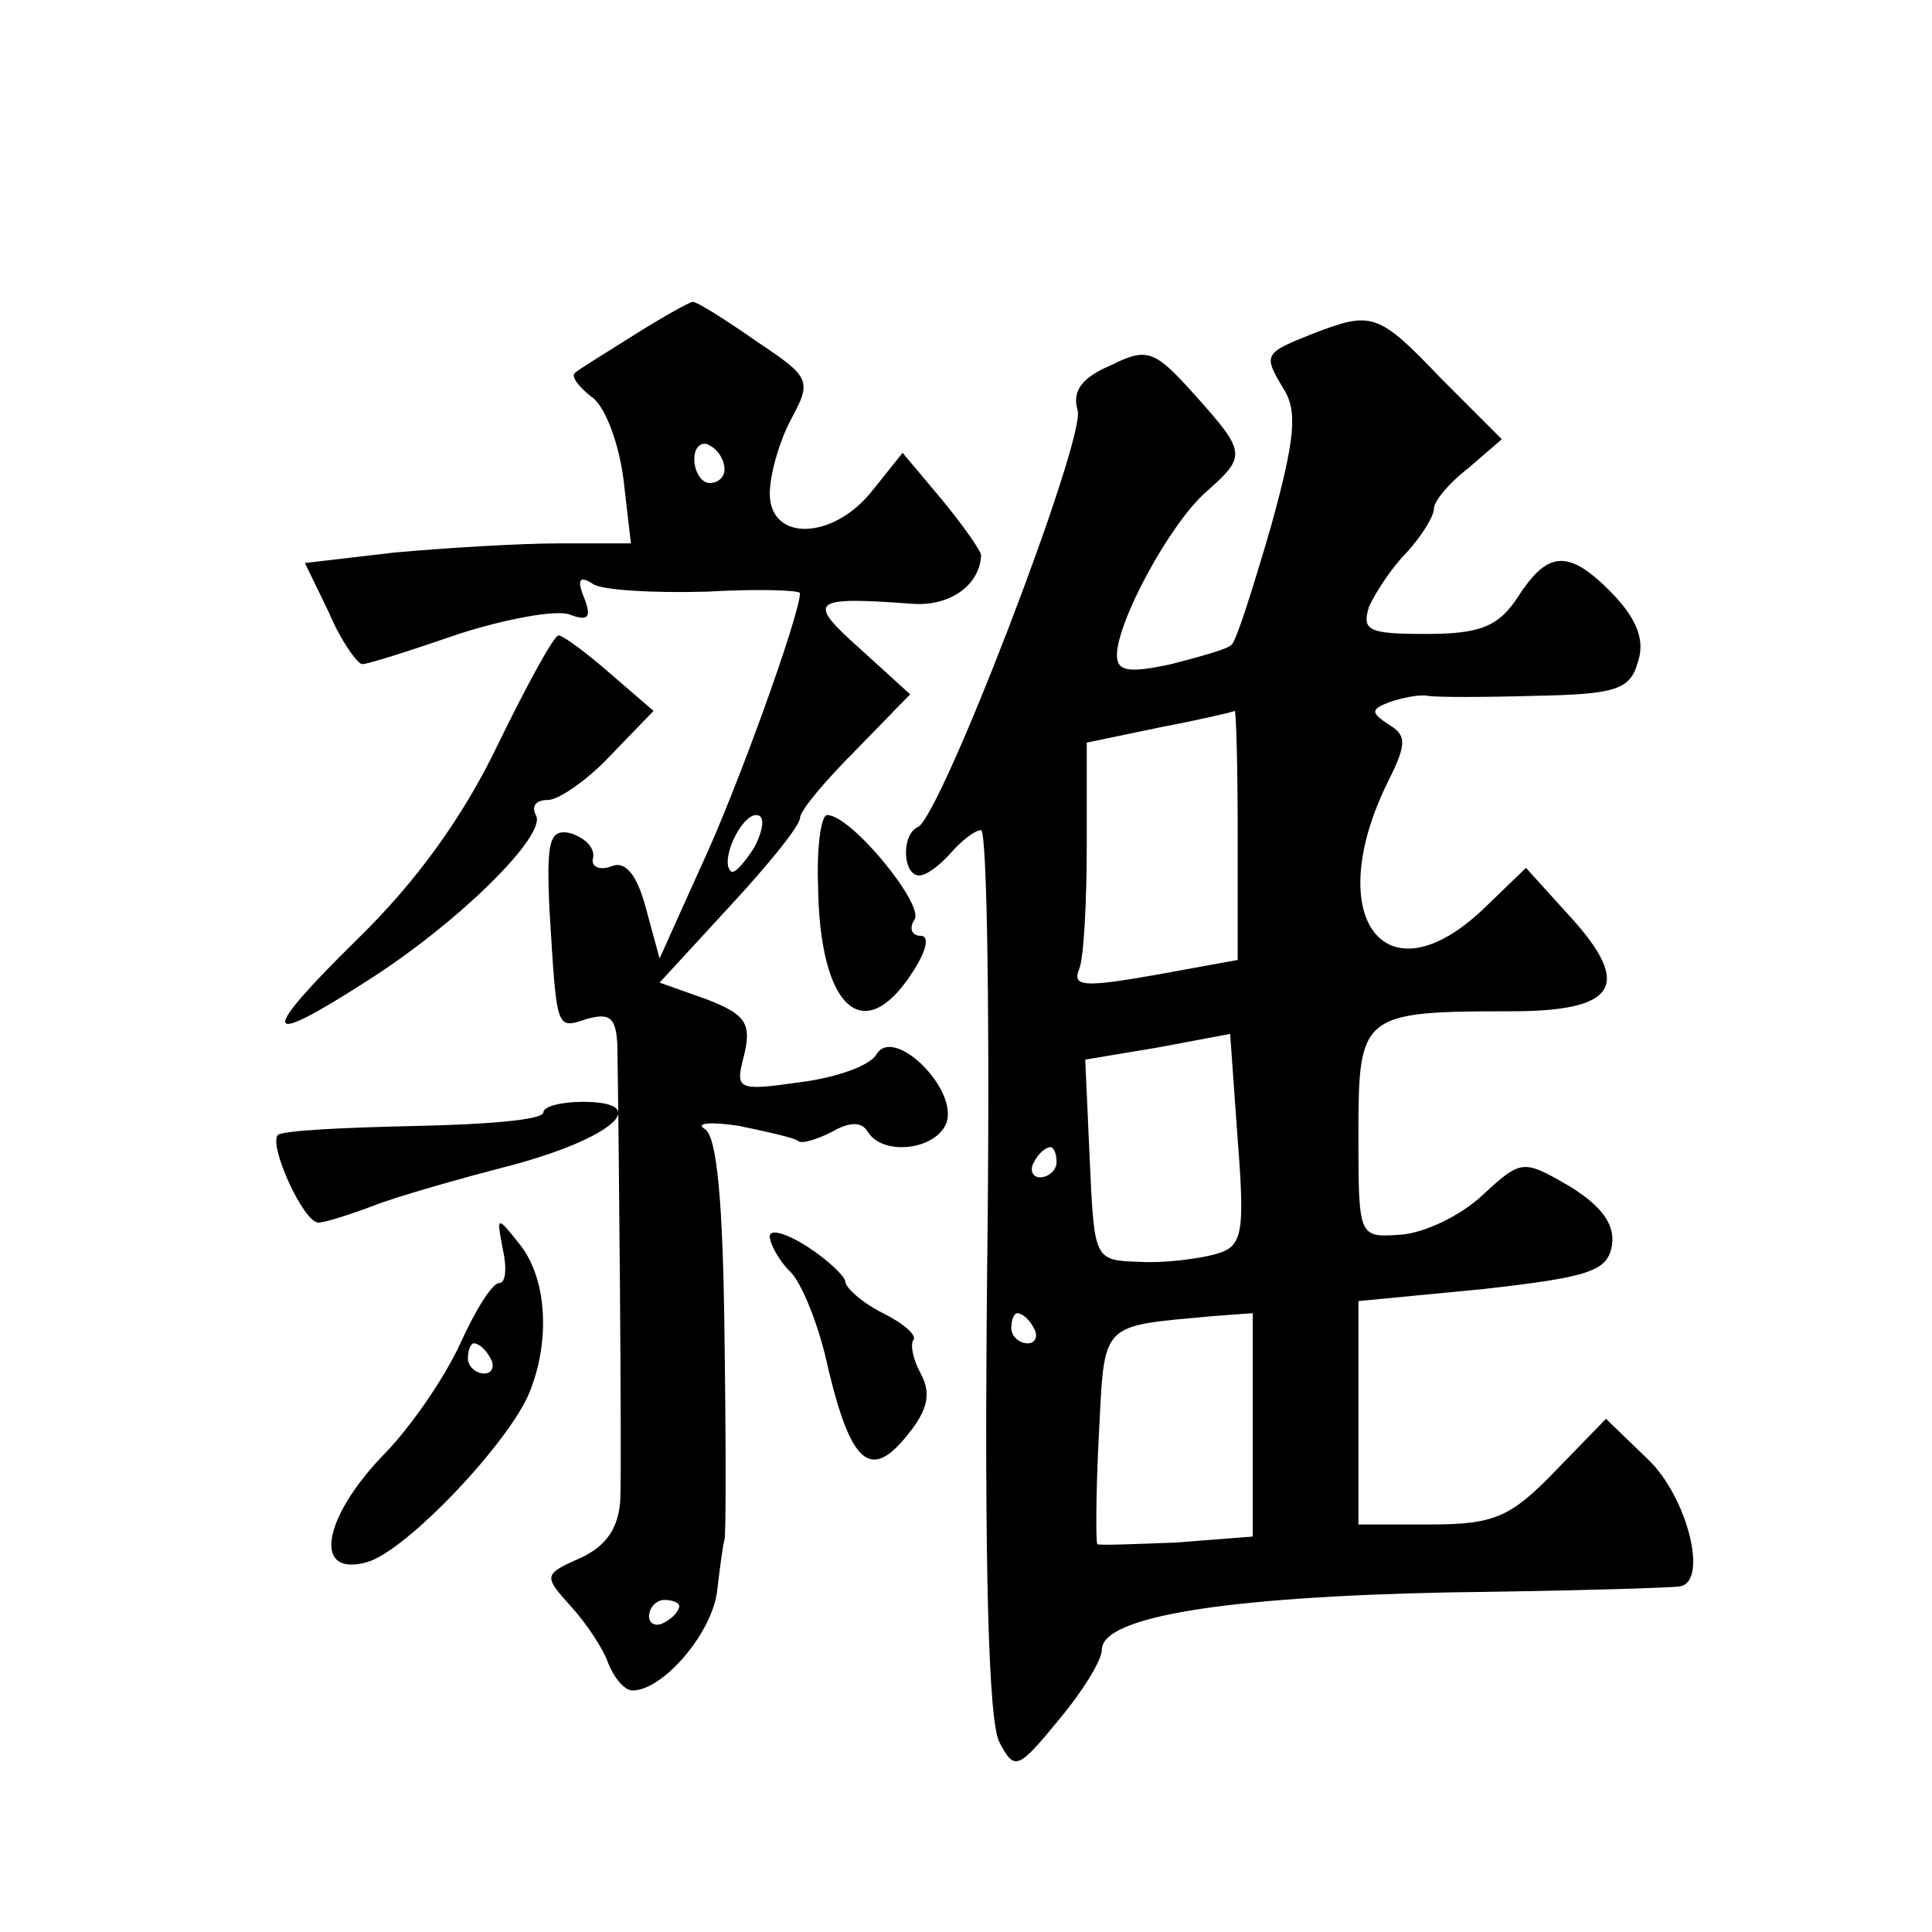
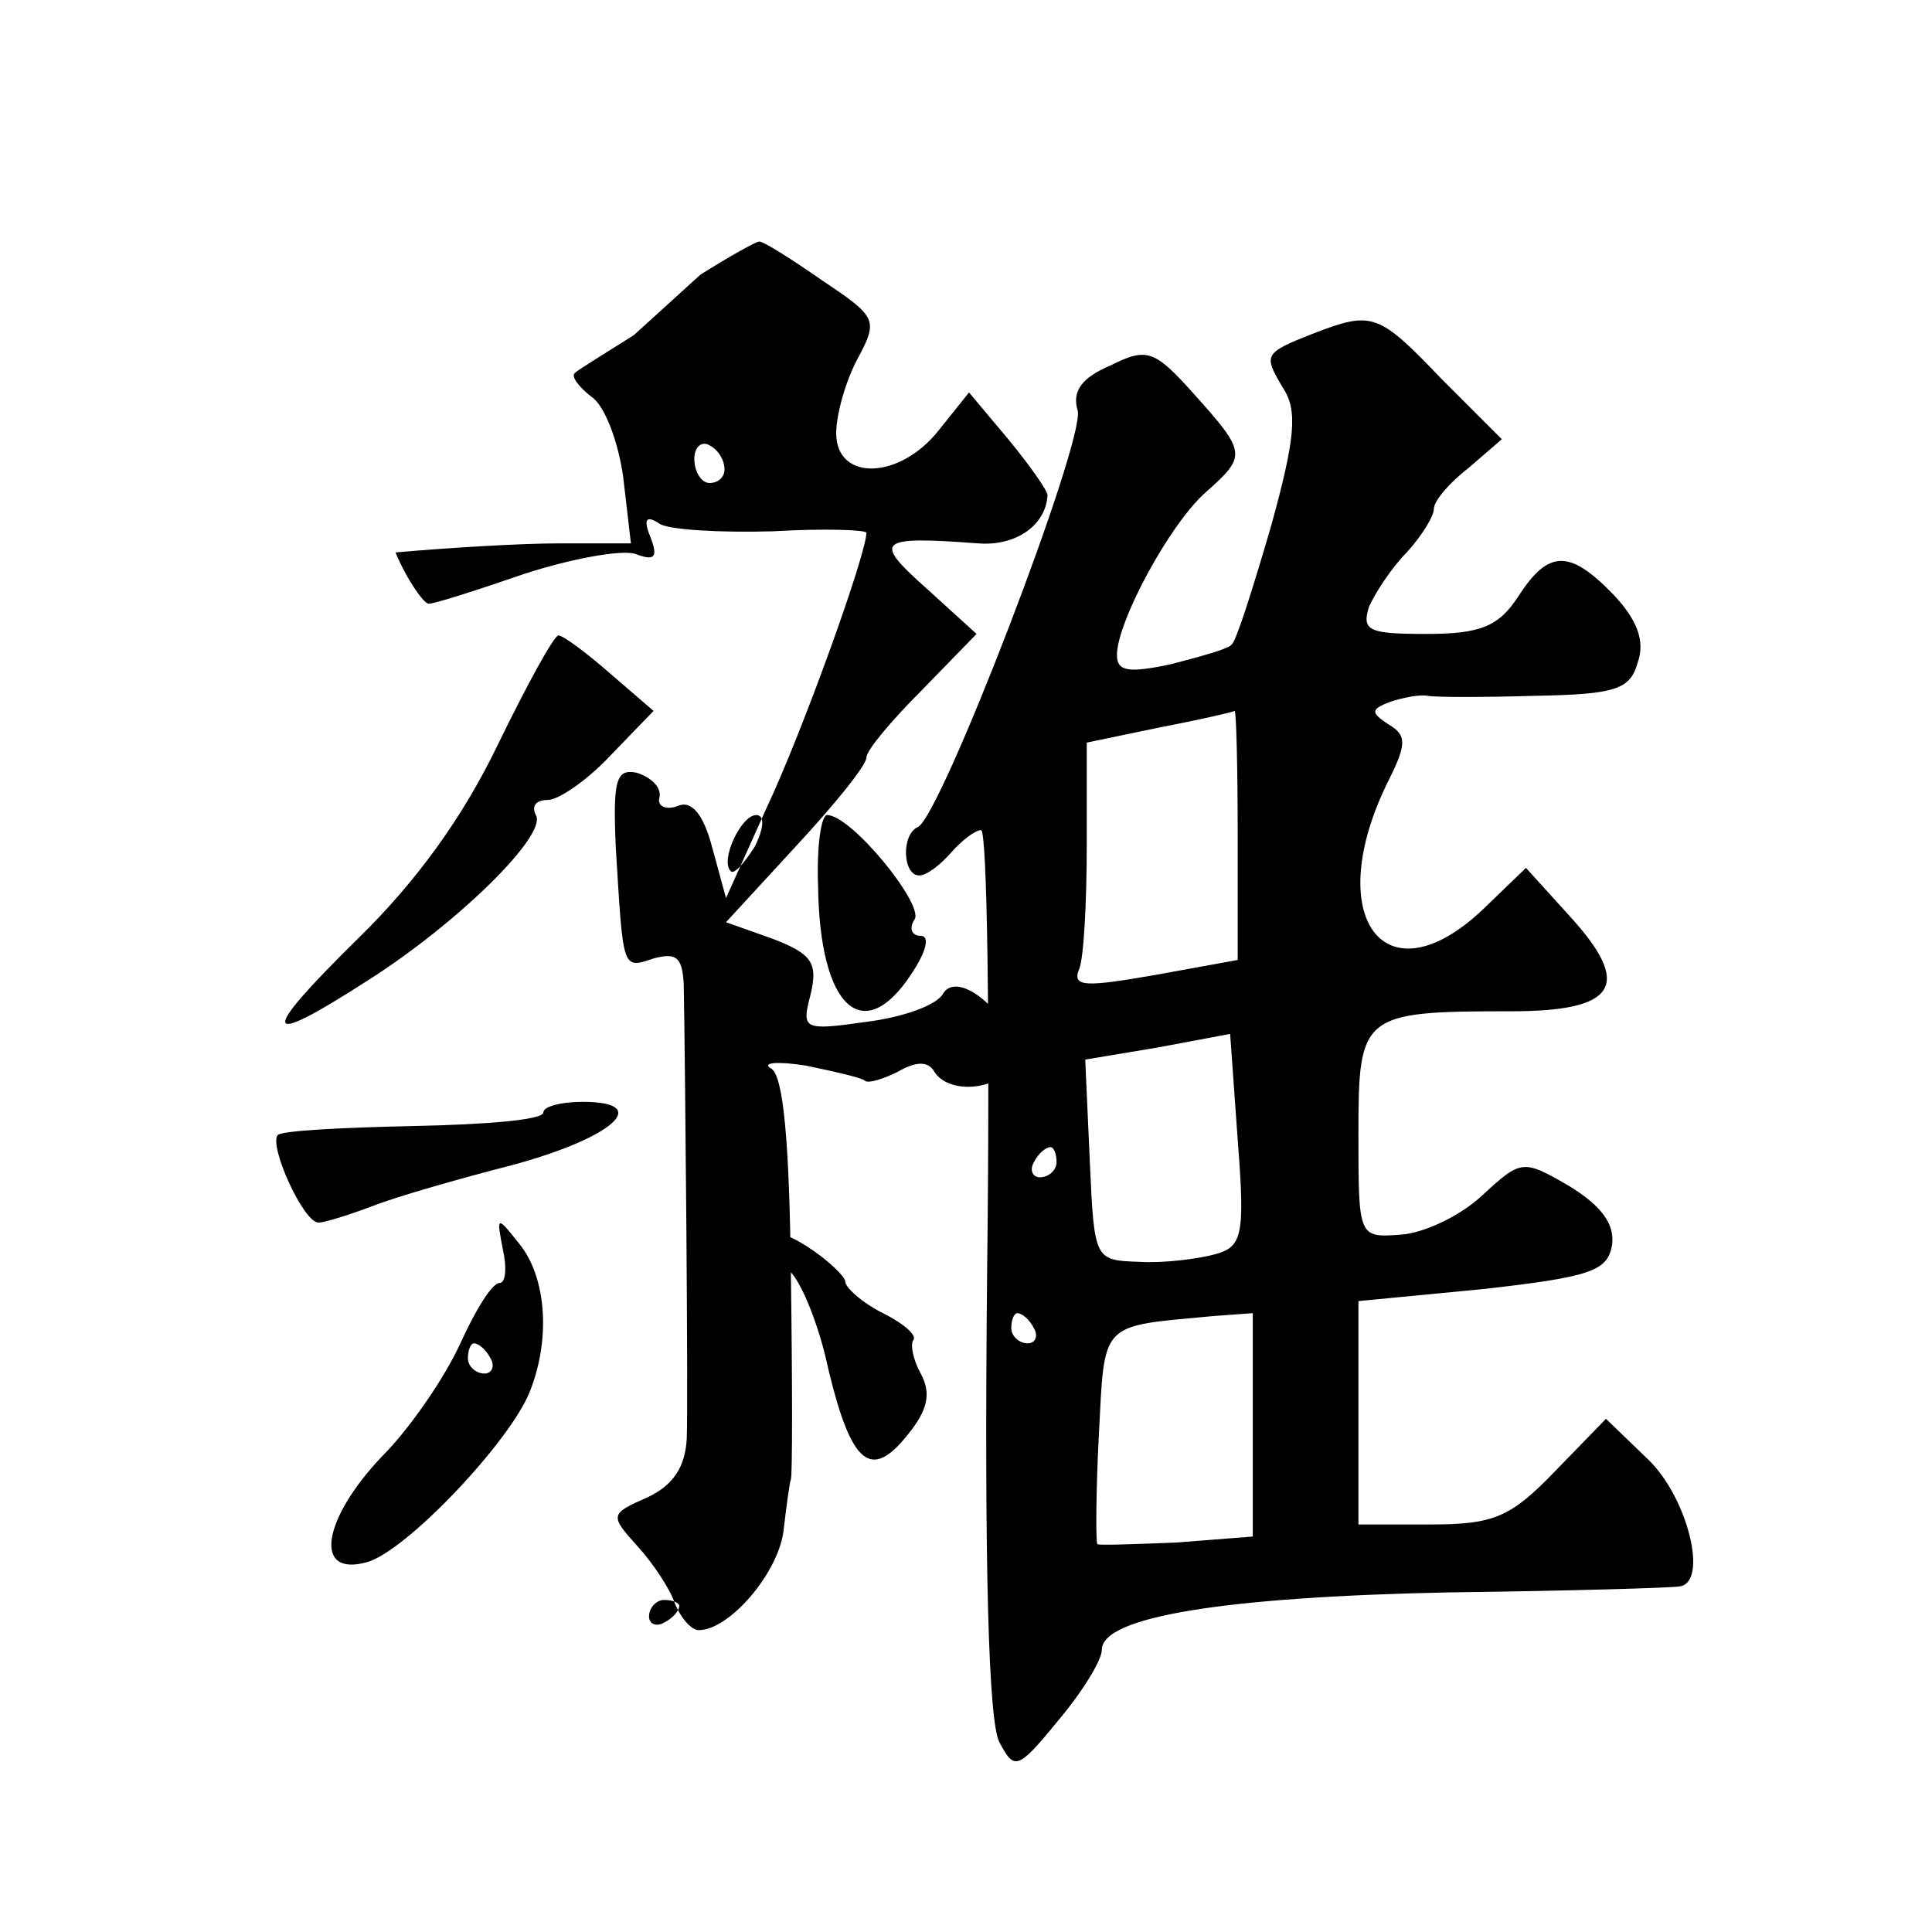
<svg xmlns="http://www.w3.org/2000/svg" version="1.0" width="128pt" height="128pt" viewBox="0 0 128 128" preserveAspectRatio="xMidYMid meet">
  <g transform="translate(0,128) scale(0.1,-0.1)" fill="#0" stroke="none">
-     <path d="M420 1058 c-19 -12 -37 -23 -39 -25 -3 -2 2 -9 11 -16 9 -6 18 -31 21 -54 l5 -43 -47 0 c-27 0 -75 -3 -109 -6 l-60 -7 16 -33 c8 -19 19 -34 22 -34 4 0 32 9 64 20 31 10 64 16 73 13 13 -5 15 -2 10 11 -5 12 -3 15 6 9 6 -4 40 -6 75 -5 34 2 62 1 62 -1 0 -14 -42 -131 -66 -182 l-27 -60 -9 33 c-6 23 -14 32 -23 28 -8 -3 -14 0 -12 6 1 7 -6 13 -15 16 -14 3 -16 -5 -14 -50 5 -81 4 -80 25 -73 15 4 19 1 20 -17 1 -57 3 -276 2 -301 -1 -19 -9 -31 -26 -39 -25 -11 -25 -12 -7 -32 11 -12 22 -29 25 -38 4 -10 11 -18 16 -18 20 0 52 37 56 65 2 17 4 32 5 35 1 3 1 63 0 135 -1 89 -5 132 -13 137 -7 4 4 5 23 2 19 -4 37 -8 39 -10 2 -2 12 1 22 6 12 7 20 7 24 0 10 -16 45 -12 52 6 8 22 -34 64 -46 46 -4 -8 -27 -16 -51 -19 -42 -6 -43 -5 -37 18 5 21 1 27 -25 37 l-31 11 46 50 c26 28 47 54 47 59 0 5 17 25 37 45 l36 37 -33 30 c-36 32 -33 35 34 30 25 -2 45 12 46 32 0 3 -12 20 -26 37 l-26 31 -20 -25 c-26 -33 -68 -34 -68 -2 0 12 6 34 14 49 14 26 13 28 -23 52 -20 14 -39 26 -42 26 -2 0 -20 -10 -39 -22z m60 -89 c0 -5 -4 -9 -10 -9 -5 0 -10 7 -10 16 0 8 5 12 10 9 6 -3 10 -10 10 -16z m20 -250 c-7 -11 -14 -19 -16 -16 -7 7 7 37 17 37 6 0 5 -9 -1 -21z m-50 -503 c0 -3 -4 -8 -10 -11 -5 -3 -10 -1 -10 4 0 6 5 11 10 11 6 0 10 -2 10 -4z M870 1059 c-33 -13 -33 -14 -20 -36 10 -15 8 -34 -8 -92 -12 -41 -23 -76 -26 -78 -2 -3 -21 -8 -40 -13 -28 -6 -36 -5 -36 6 0 22 35 87 59 108 27 24 27 26 -8 65 -26 29 -31 31 -55 19 -19 -8 -26 -17 -22 -30 5 -20 -91 -270 -106 -276 -11 -5 -10 -32 1 -32 5 0 14 7 21 15 7 8 16 15 20 15 4 0 6 -131 4 -292 -2 -197 1 -298 8 -312 10 -19 12 -19 39 14 16 19 29 40 29 47 0 22 82 35 230 38 80 1 148 3 153 4 19 3 5 59 -21 84 l-28 27 -34 -35 c-29 -30 -40 -35 -82 -35 l-48 0 0 74 0 74 83 8 c71 8 82 12 85 29 2 14 -7 26 -28 39 -31 18 -32 18 -58 -6 -15 -14 -39 -25 -54 -26 -28 -2 -28 -2 -28 67 0 79 2 81 101 81 70 0 81 17 39 63 l-29 32 -28 -27 c-66 -63 -108 -5 -63 85 12 24 12 30 0 37 -12 8 -12 10 1 15 9 3 20 5 25 4 5 -1 37 -1 71 0 53 1 63 4 68 22 5 14 0 28 -16 45 -29 30 -43 30 -63 -1 -13 -20 -25 -25 -61 -25 -38 0 -43 2 -38 18 4 9 15 26 25 36 10 11 18 24 18 29 0 5 10 17 23 27 l22 19 -40 40 c-42 44 -46 45 -85 30z m-50 -332 l0 -83 -55 -10 c-46 -8 -55 -8 -50 4 3 7 5 44 5 82 l0 68 48 10 c26 5 48 10 50 11 1 0 2 -36 2 -82z m-15 -278 c-11 -3 -34 -6 -50 -5 -30 1 -30 1 -33 67 l-3 67 48 8 48 9 5 -70 c5 -64 3 -71 -15 -76z m-105 61 c0 -5 -5 -10 -11 -10 -5 0 -7 5 -4 10 3 6 8 10 11 10 2 0 4 -4 4 -10z m-15 -110 c3 -5 1 -10 -4 -10 -6 0 -11 5 -11 10 0 6 2 10 4 10 3 0 8 -4 11 -10z m145 -64 l0 -74 -51 -4 c-28 -1 -51 -2 -52 -1 -1 1 -1 33 1 72 4 76 0 72 75 79 l27 2 0 -74z M330 787 c-23 -48 -54 -91 -93 -129 -66 -65 -64 -73 6 -28 60 38 120 97 112 110 -3 6 0 10 8 10 7 0 26 13 41 29 l29 30 -29 25 c-16 14 -31 25 -34 25 -3 0 -21 -33 -40 -72z M542 693 c1 -81 30 -107 62 -58 10 15 12 25 6 25 -6 0 -8 5 -4 11 6 10 -42 69 -58 69 -4 0 -7 -21 -6 -47z M360 543 c0 -5 -38 -8 -85 -9 -47 -1 -88 -3 -91 -6 -6 -7 17 -58 27 -58 4 0 20 5 36 11 15 6 57 18 92 27 67 18 94 42 47 42 -14 0 -26 -3 -26 -7z M333 453 c3 -13 2 -23 -2 -23 -5 0 -16 -18 -26 -40 -10 -22 -33 -56 -52 -75 -39 -41 -46 -80 -10 -70 26 7 95 80 108 113 14 35 11 76 -7 98 -15 19 -15 18 -11 -3z m-8 -73 c3 -5 1 -10 -4 -10 -6 0 -11 5 -11 10 0 6 2 10 4 10 3 0 8 -4 11 -10z M510 461 c0 -5 6 -16 13 -23 8 -7 20 -37 26 -66 15 -62 28 -73 52 -43 14 17 16 28 9 41 -5 9 -7 19 -5 22 3 3 -6 11 -20 18 -14 7 -25 17 -25 21 0 3 -11 14 -25 23 -14 9 -25 12 -25 7z" />
+     <path d="M420 1058 c-19 -12 -37 -23 -39 -25 -3 -2 2 -9 11 -16 9 -6 18 -31 21 -54 l5 -43 -47 0 c-27 0 -75 -3 -109 -6 c8 -19 19 -34 22 -34 4 0 32 9 64 20 31 10 64 16 73 13 13 -5 15 -2 10 11 -5 12 -3 15 6 9 6 -4 40 -6 75 -5 34 2 62 1 62 -1 0 -14 -42 -131 -66 -182 l-27 -60 -9 33 c-6 23 -14 32 -23 28 -8 -3 -14 0 -12 6 1 7 -6 13 -15 16 -14 3 -16 -5 -14 -50 5 -81 4 -80 25 -73 15 4 19 1 20 -17 1 -57 3 -276 2 -301 -1 -19 -9 -31 -26 -39 -25 -11 -25 -12 -7 -32 11 -12 22 -29 25 -38 4 -10 11 -18 16 -18 20 0 52 37 56 65 2 17 4 32 5 35 1 3 1 63 0 135 -1 89 -5 132 -13 137 -7 4 4 5 23 2 19 -4 37 -8 39 -10 2 -2 12 1 22 6 12 7 20 7 24 0 10 -16 45 -12 52 6 8 22 -34 64 -46 46 -4 -8 -27 -16 -51 -19 -42 -6 -43 -5 -37 18 5 21 1 27 -25 37 l-31 11 46 50 c26 28 47 54 47 59 0 5 17 25 37 45 l36 37 -33 30 c-36 32 -33 35 34 30 25 -2 45 12 46 32 0 3 -12 20 -26 37 l-26 31 -20 -25 c-26 -33 -68 -34 -68 -2 0 12 6 34 14 49 14 26 13 28 -23 52 -20 14 -39 26 -42 26 -2 0 -20 -10 -39 -22z m60 -89 c0 -5 -4 -9 -10 -9 -5 0 -10 7 -10 16 0 8 5 12 10 9 6 -3 10 -10 10 -16z m20 -250 c-7 -11 -14 -19 -16 -16 -7 7 7 37 17 37 6 0 5 -9 -1 -21z m-50 -503 c0 -3 -4 -8 -10 -11 -5 -3 -10 -1 -10 4 0 6 5 11 10 11 6 0 10 -2 10 -4z M870 1059 c-33 -13 -33 -14 -20 -36 10 -15 8 -34 -8 -92 -12 -41 -23 -76 -26 -78 -2 -3 -21 -8 -40 -13 -28 -6 -36 -5 -36 6 0 22 35 87 59 108 27 24 27 26 -8 65 -26 29 -31 31 -55 19 -19 -8 -26 -17 -22 -30 5 -20 -91 -270 -106 -276 -11 -5 -10 -32 1 -32 5 0 14 7 21 15 7 8 16 15 20 15 4 0 6 -131 4 -292 -2 -197 1 -298 8 -312 10 -19 12 -19 39 14 16 19 29 40 29 47 0 22 82 35 230 38 80 1 148 3 153 4 19 3 5 59 -21 84 l-28 27 -34 -35 c-29 -30 -40 -35 -82 -35 l-48 0 0 74 0 74 83 8 c71 8 82 12 85 29 2 14 -7 26 -28 39 -31 18 -32 18 -58 -6 -15 -14 -39 -25 -54 -26 -28 -2 -28 -2 -28 67 0 79 2 81 101 81 70 0 81 17 39 63 l-29 32 -28 -27 c-66 -63 -108 -5 -63 85 12 24 12 30 0 37 -12 8 -12 10 1 15 9 3 20 5 25 4 5 -1 37 -1 71 0 53 1 63 4 68 22 5 14 0 28 -16 45 -29 30 -43 30 -63 -1 -13 -20 -25 -25 -61 -25 -38 0 -43 2 -38 18 4 9 15 26 25 36 10 11 18 24 18 29 0 5 10 17 23 27 l22 19 -40 40 c-42 44 -46 45 -85 30z m-50 -332 l0 -83 -55 -10 c-46 -8 -55 -8 -50 4 3 7 5 44 5 82 l0 68 48 10 c26 5 48 10 50 11 1 0 2 -36 2 -82z m-15 -278 c-11 -3 -34 -6 -50 -5 -30 1 -30 1 -33 67 l-3 67 48 8 48 9 5 -70 c5 -64 3 -71 -15 -76z m-105 61 c0 -5 -5 -10 -11 -10 -5 0 -7 5 -4 10 3 6 8 10 11 10 2 0 4 -4 4 -10z m-15 -110 c3 -5 1 -10 -4 -10 -6 0 -11 5 -11 10 0 6 2 10 4 10 3 0 8 -4 11 -10z m145 -64 l0 -74 -51 -4 c-28 -1 -51 -2 -52 -1 -1 1 -1 33 1 72 4 76 0 72 75 79 l27 2 0 -74z M330 787 c-23 -48 -54 -91 -93 -129 -66 -65 -64 -73 6 -28 60 38 120 97 112 110 -3 6 0 10 8 10 7 0 26 13 41 29 l29 30 -29 25 c-16 14 -31 25 -34 25 -3 0 -21 -33 -40 -72z M542 693 c1 -81 30 -107 62 -58 10 15 12 25 6 25 -6 0 -8 5 -4 11 6 10 -42 69 -58 69 -4 0 -7 -21 -6 -47z M360 543 c0 -5 -38 -8 -85 -9 -47 -1 -88 -3 -91 -6 -6 -7 17 -58 27 -58 4 0 20 5 36 11 15 6 57 18 92 27 67 18 94 42 47 42 -14 0 -26 -3 -26 -7z M333 453 c3 -13 2 -23 -2 -23 -5 0 -16 -18 -26 -40 -10 -22 -33 -56 -52 -75 -39 -41 -46 -80 -10 -70 26 7 95 80 108 113 14 35 11 76 -7 98 -15 19 -15 18 -11 -3z m-8 -73 c3 -5 1 -10 -4 -10 -6 0 -11 5 -11 10 0 6 2 10 4 10 3 0 8 -4 11 -10z M510 461 c0 -5 6 -16 13 -23 8 -7 20 -37 26 -66 15 -62 28 -73 52 -43 14 17 16 28 9 41 -5 9 -7 19 -5 22 3 3 -6 11 -20 18 -14 7 -25 17 -25 21 0 3 -11 14 -25 23 -14 9 -25 12 -25 7z" />
  </g>
</svg>